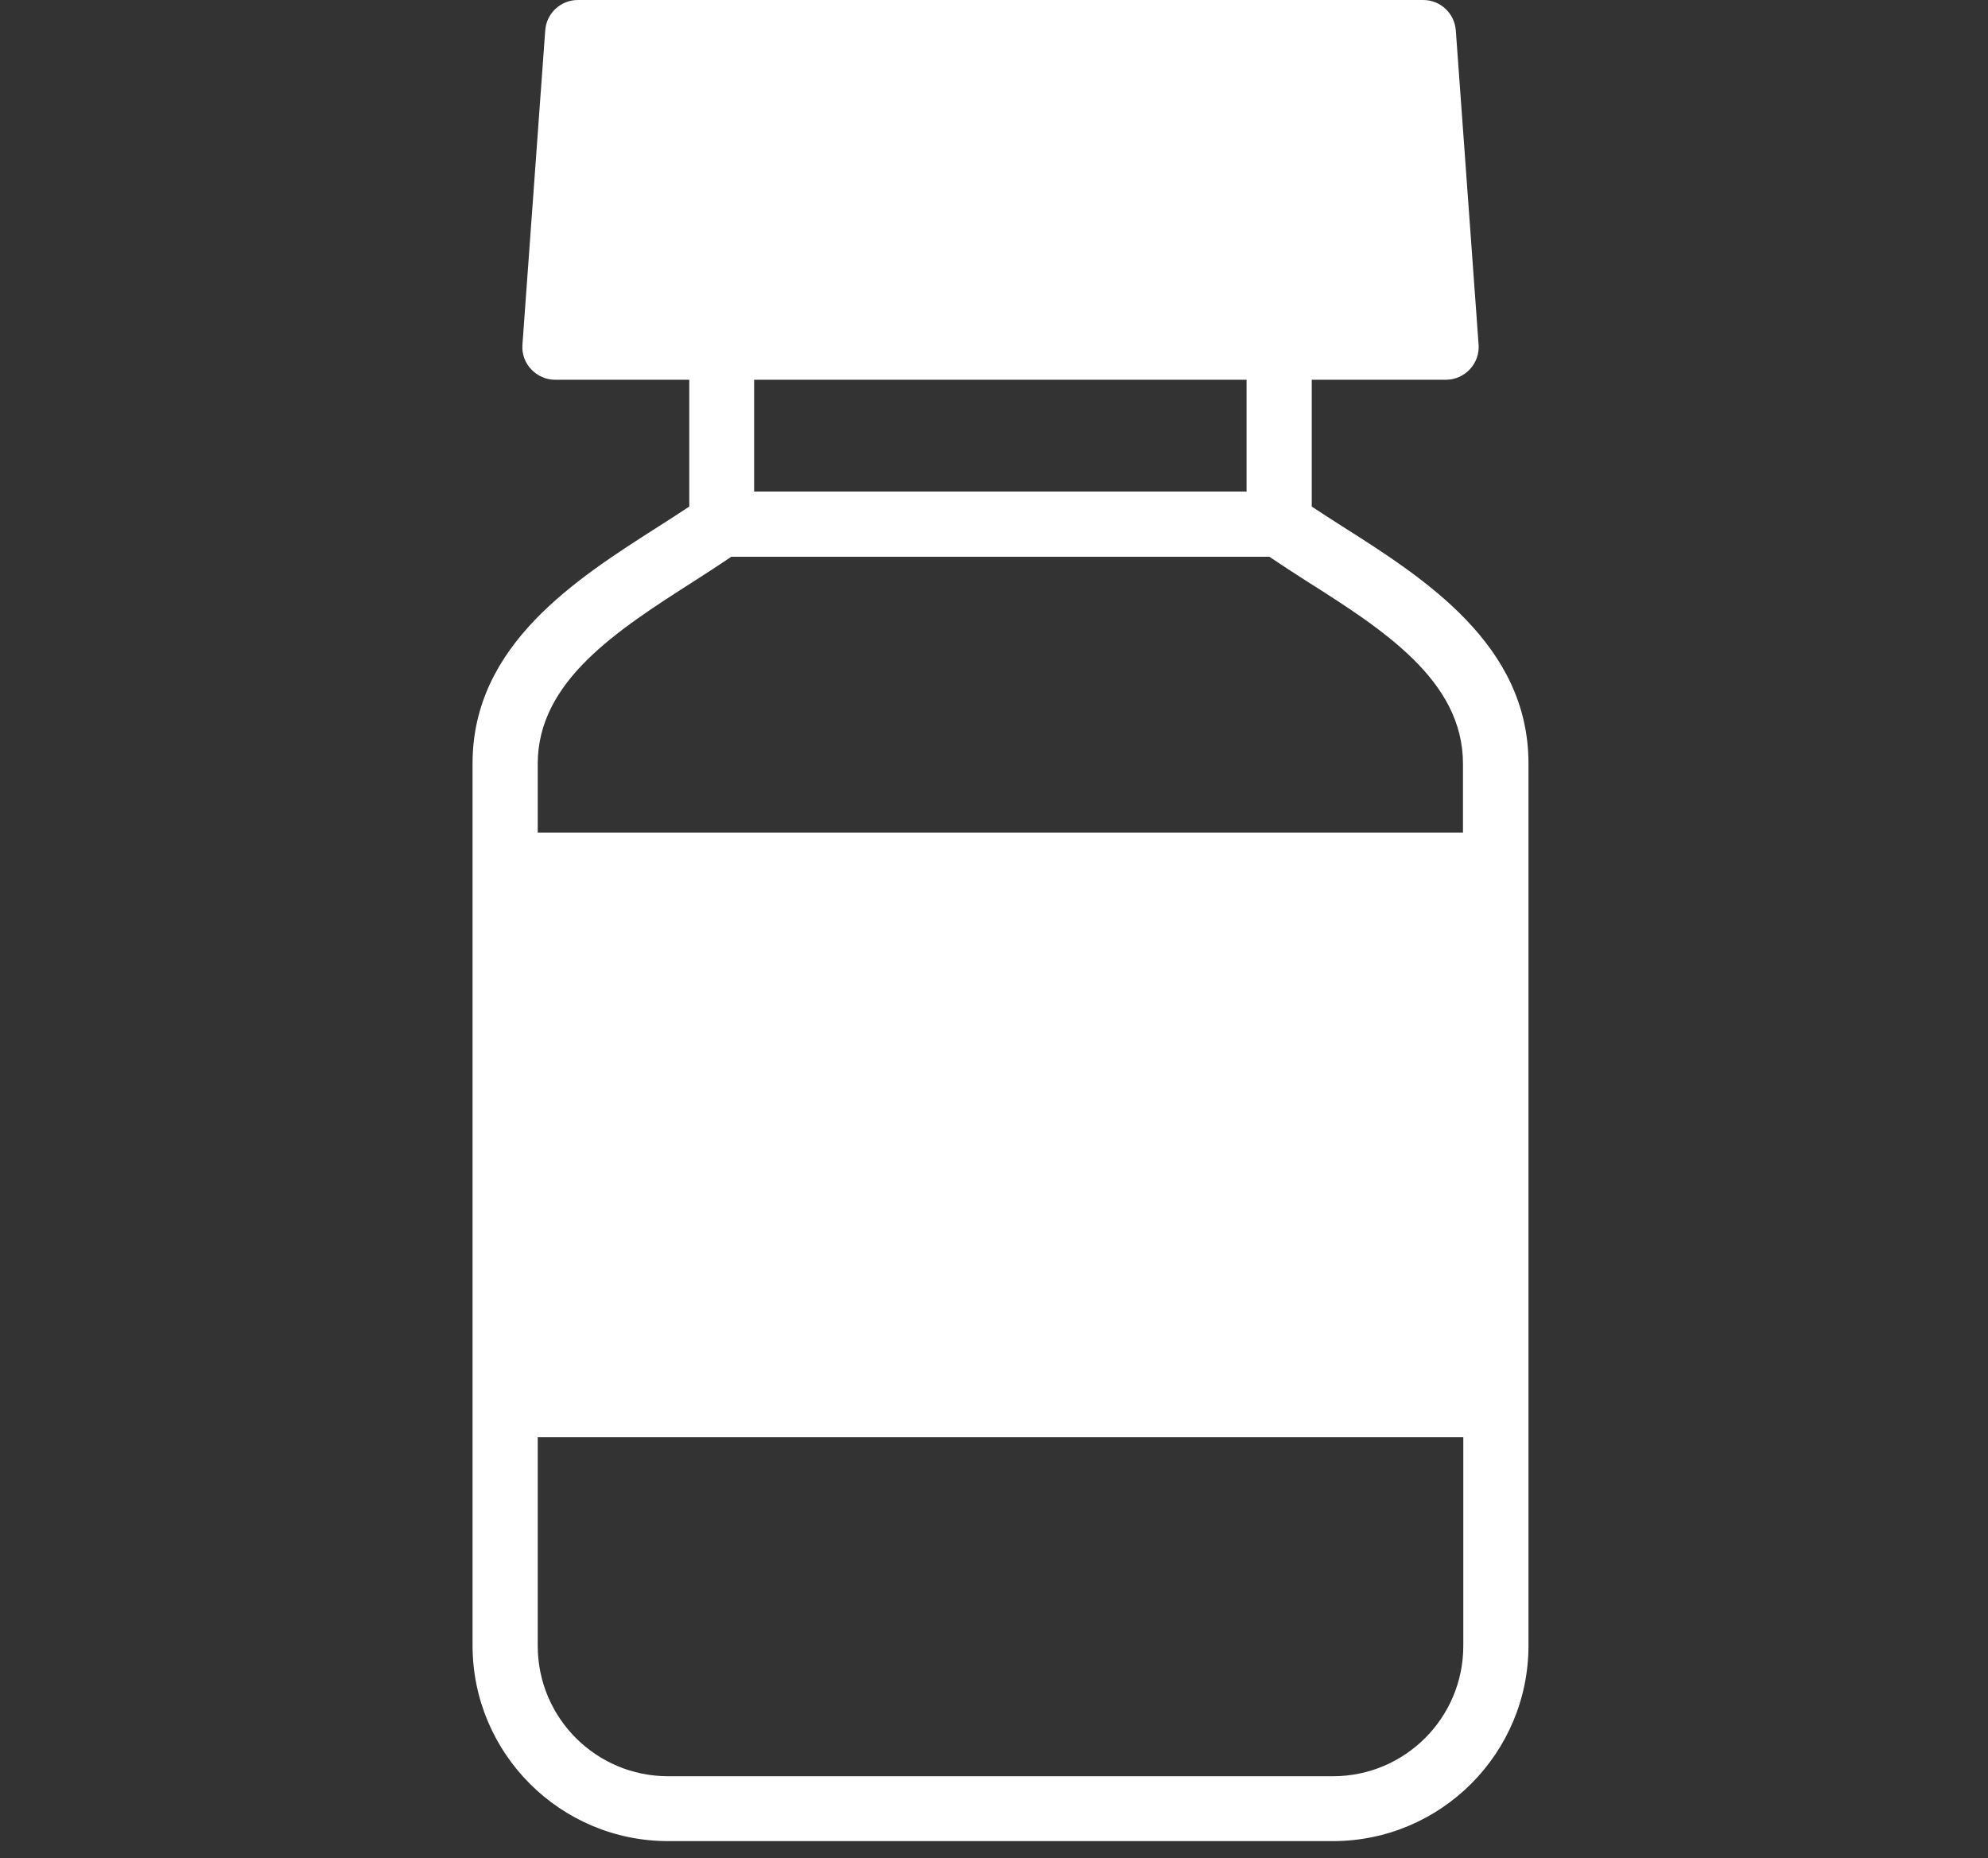
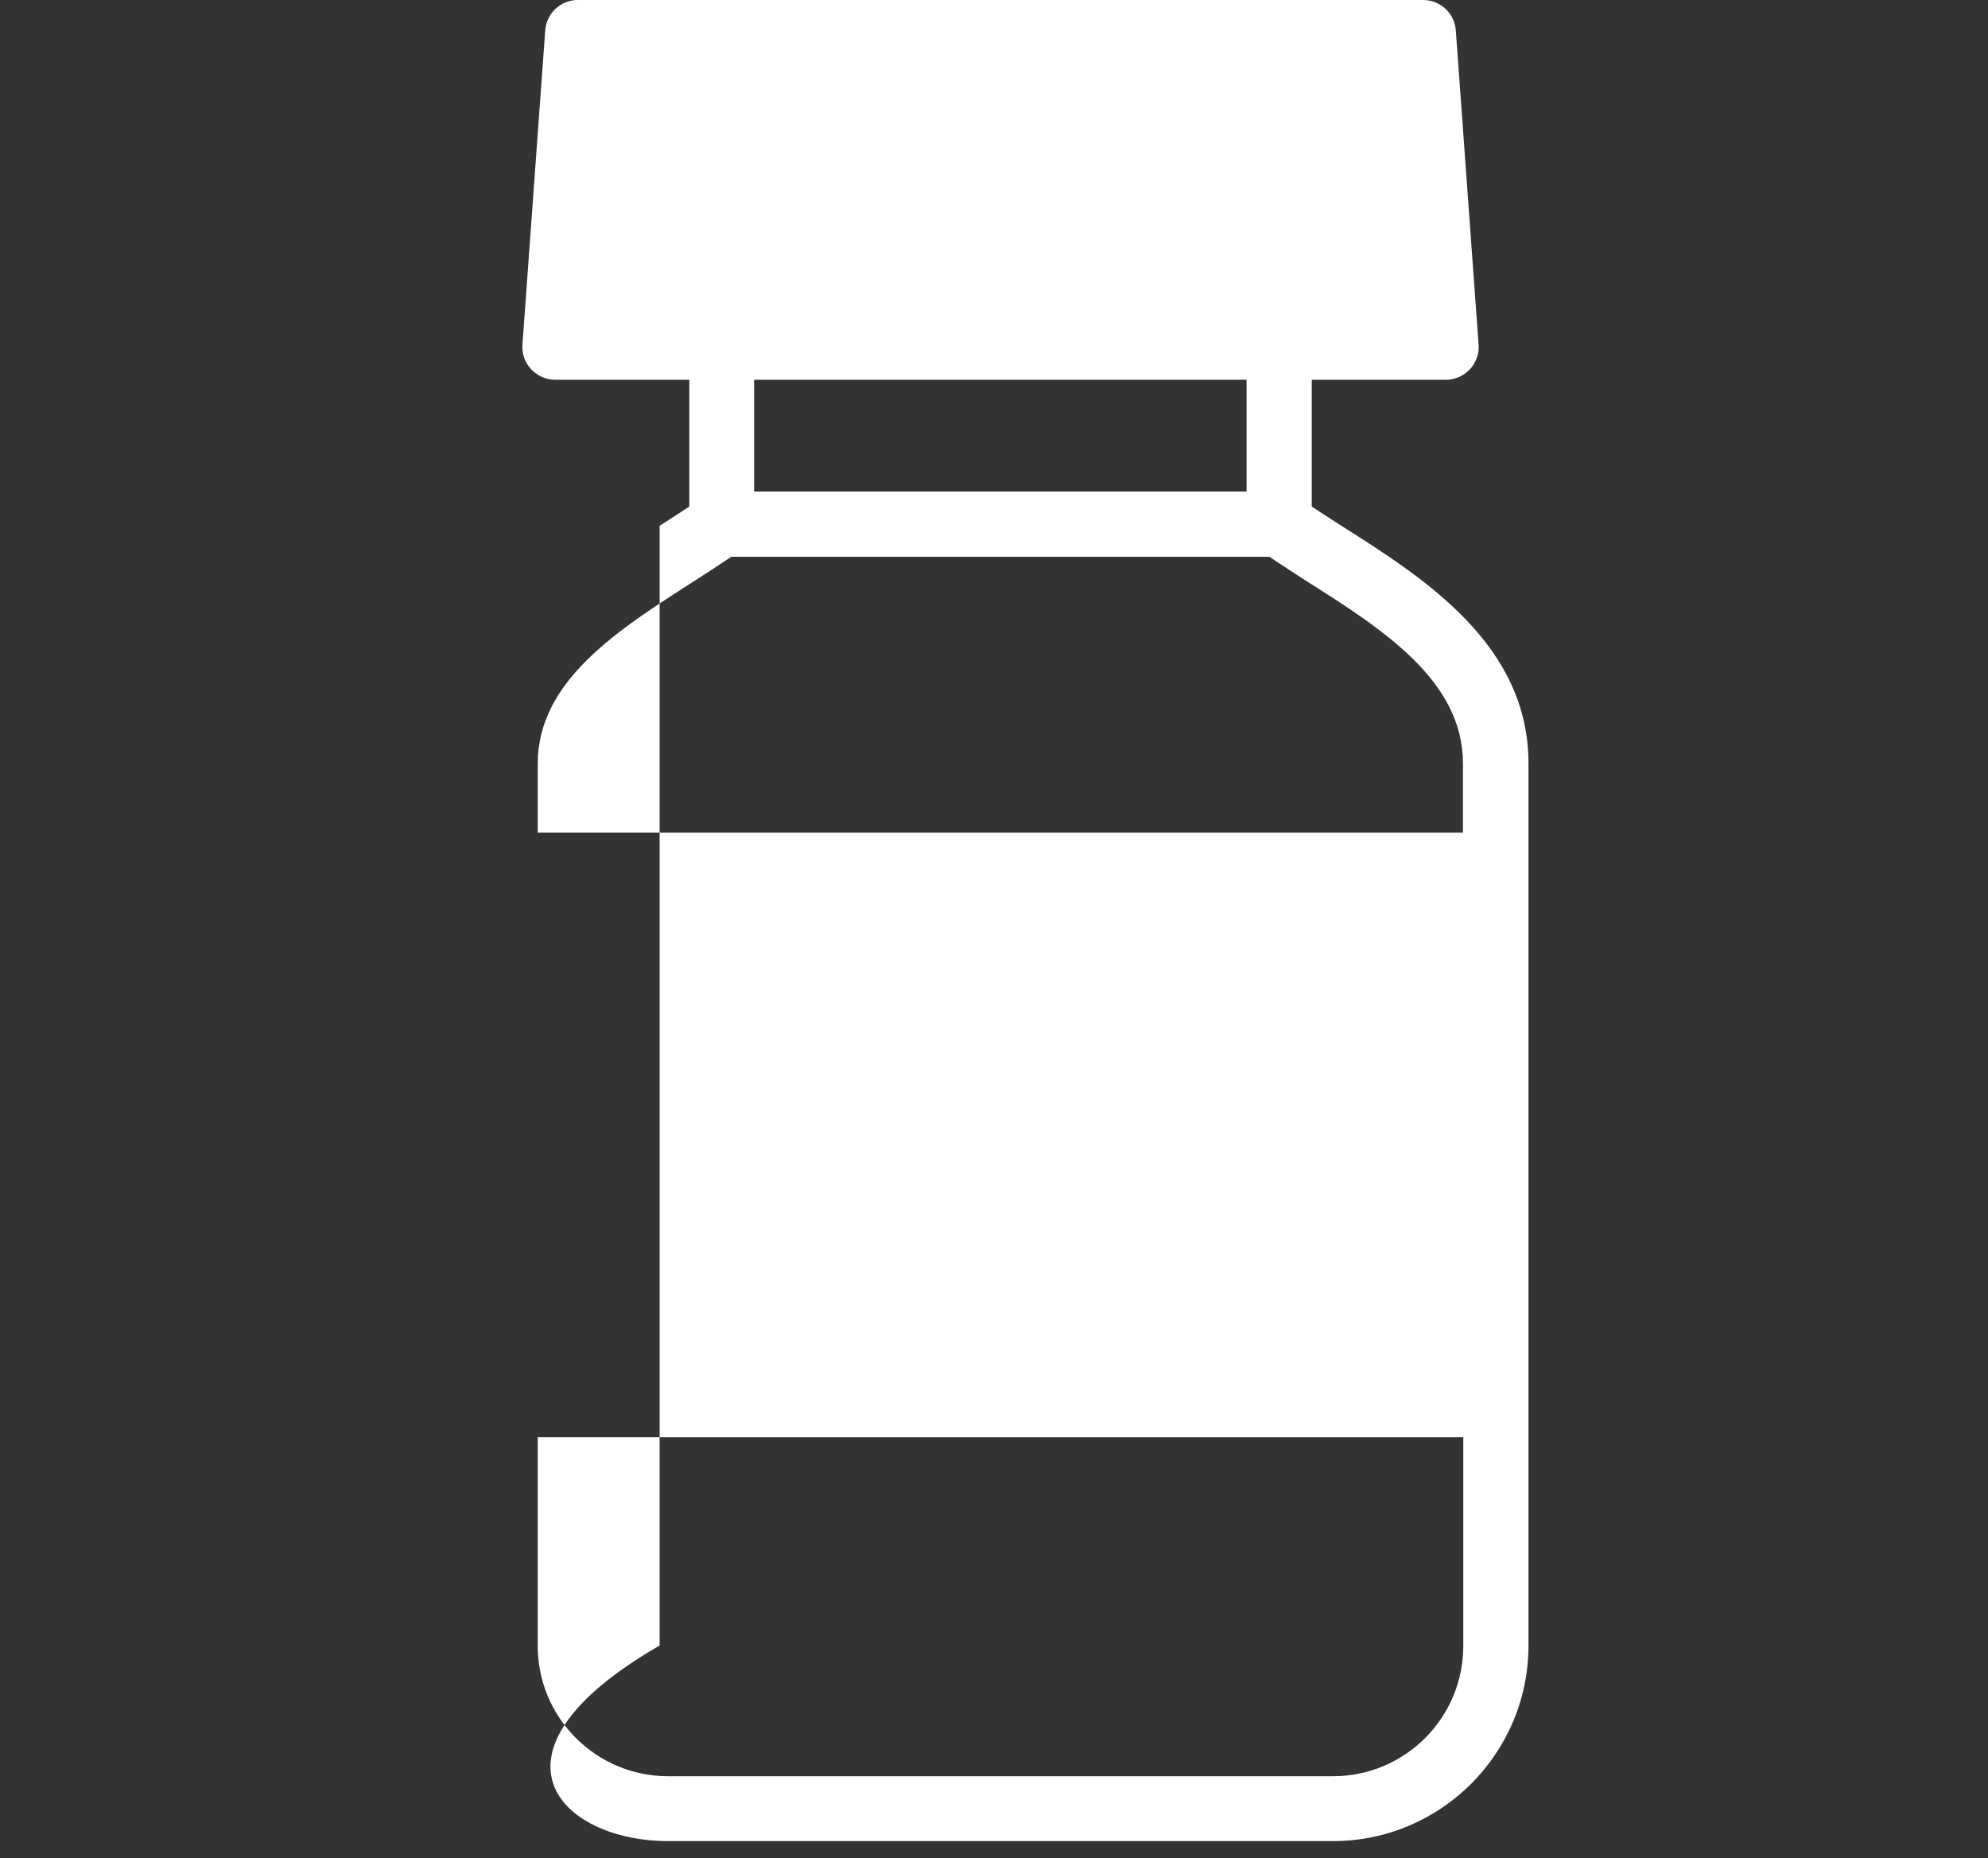
<svg xmlns="http://www.w3.org/2000/svg" width="61" height="57" viewBox="0 0 61 57" fill="none">
  <rect x="0" y="0" width="61" height="57" fill="#333333" stroke="none" />
-   <path d="M41.16 16.13C40.85 15.93 40.55 15.74 40.25 15.54V11.65H44.37C44.65 11.65 44.91 11.53 45.1 11.33C45.29 11.13 45.39 10.85 45.37 10.58L44.67 0.93C44.63 0.41 44.2 0 43.67 0H17.73C17.21 0 16.77 0.4 16.73 0.93L16.03 10.58C16.01 10.86 16.11 11.13 16.3 11.33C16.49 11.53 16.75 11.65 17.03 11.65H21.15V15.54C20.85 15.74 20.55 15.93 20.24 16.13C17.68 17.76 14.5 19.78 14.5 23.42V50.48C14.5 53.79 17.19 56.48 20.5 56.48H40.9C44.21 56.48 46.9 53.79 46.9 50.48V23.42C46.9 19.78 43.72 17.75 41.16 16.13ZM38.25 11.65V15.08H23.14V11.65H38.25ZM21.31 17.82C21.7 17.57 22.07 17.33 22.44 17.08H38.95C39.32 17.33 39.69 17.57 40.08 17.82C42.45 19.32 44.89 20.88 44.89 23.43V25.54H16.5V23.43C16.5 20.89 18.95 19.33 21.31 17.82ZM40.9 54.49H20.5C18.29 54.49 16.5 52.7 16.5 50.49V44.09H44.9V50.49C44.9 52.7 43.11 54.49 40.9 54.49Z" fill="white" />
+   <path d="M41.16 16.13C40.85 15.93 40.55 15.74 40.25 15.54V11.65H44.37C44.65 11.65 44.91 11.53 45.1 11.33C45.29 11.13 45.39 10.85 45.37 10.58L44.67 0.93C44.63 0.41 44.2 0 43.67 0H17.73C17.21 0 16.77 0.4 16.73 0.93L16.03 10.58C16.01 10.86 16.11 11.13 16.3 11.33C16.49 11.53 16.75 11.65 17.03 11.65H21.15V15.54C20.85 15.74 20.55 15.93 20.24 16.13V50.48C14.5 53.79 17.19 56.48 20.5 56.48H40.9C44.21 56.48 46.9 53.79 46.9 50.48V23.42C46.9 19.78 43.72 17.75 41.16 16.13ZM38.25 11.65V15.08H23.14V11.65H38.25ZM21.31 17.82C21.7 17.57 22.07 17.33 22.44 17.08H38.95C39.32 17.33 39.69 17.57 40.08 17.82C42.45 19.32 44.89 20.88 44.89 23.43V25.54H16.5V23.43C16.5 20.89 18.95 19.33 21.31 17.82ZM40.9 54.49H20.5C18.29 54.49 16.5 52.7 16.5 50.49V44.09H44.9V50.49C44.9 52.7 43.11 54.49 40.9 54.49Z" fill="white" />
</svg>